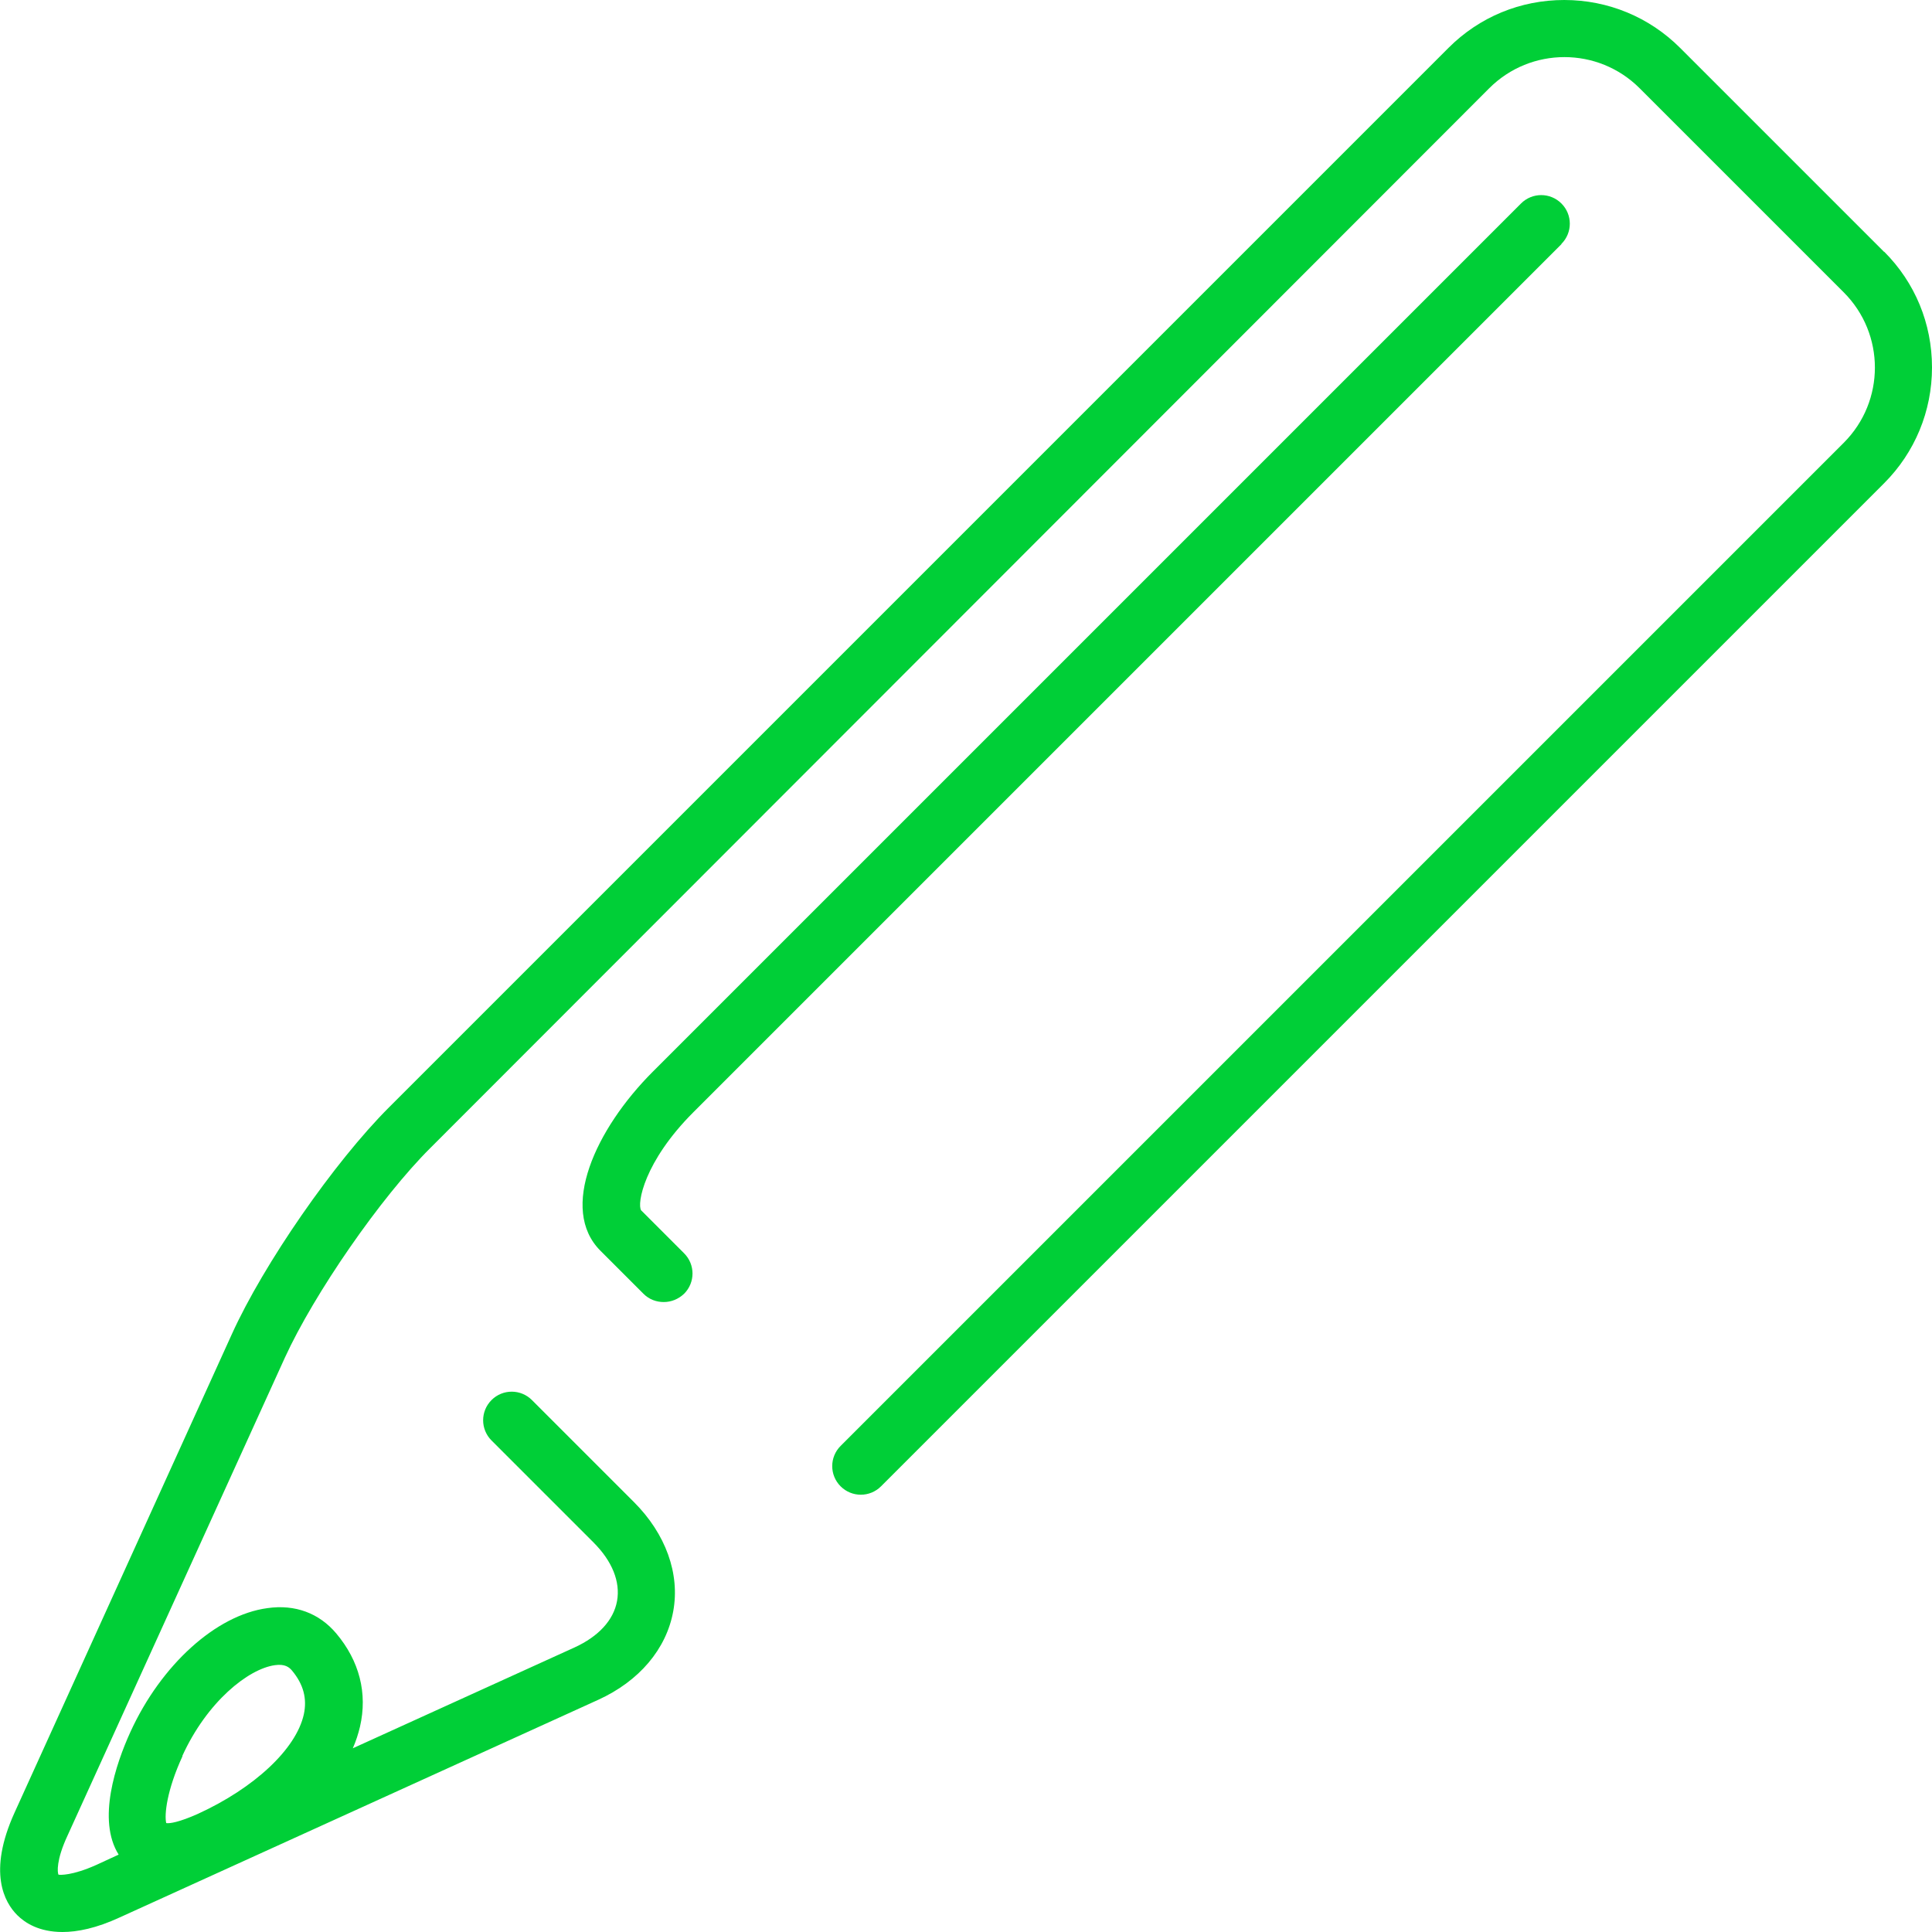
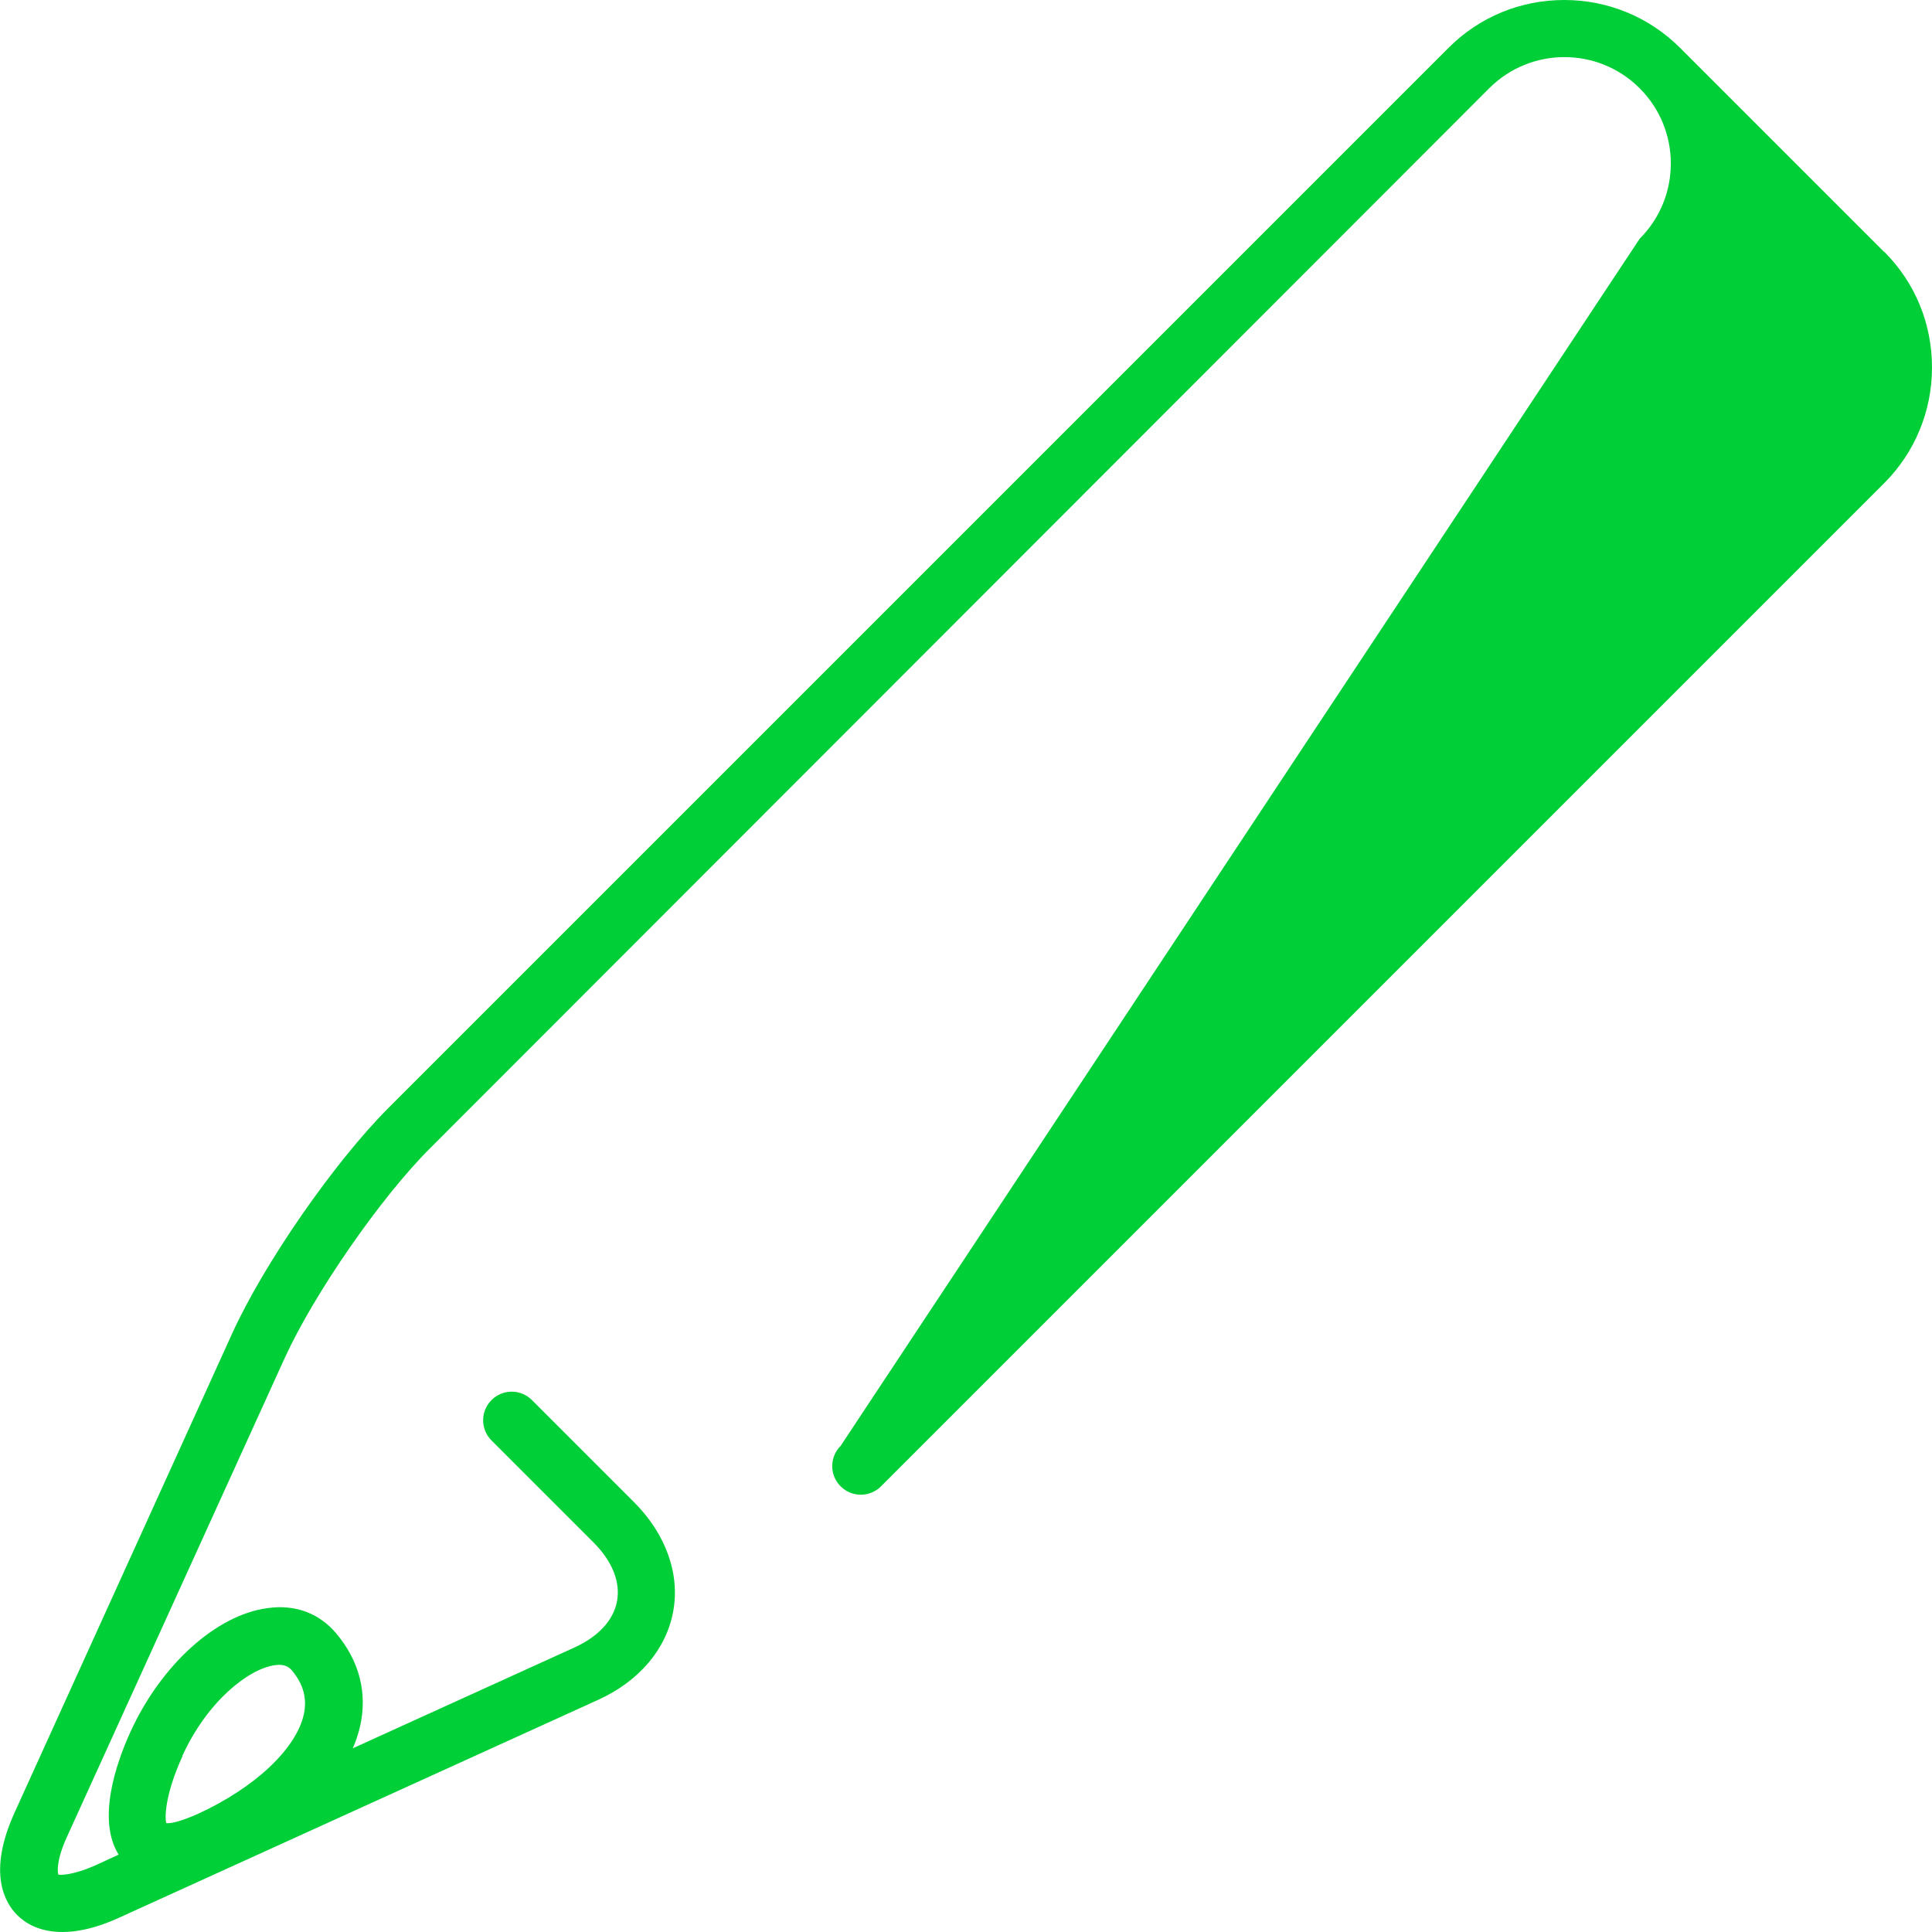
<svg xmlns="http://www.w3.org/2000/svg" version="1.1" viewBox="0 0 67.41 67.41">
  <defs>
    <style>
      .cls-1 {
        fill: #00cf37;
      }
    </style>
  </defs>
  <g>
    <g id="Layer_1">
      <g>
-         <path class="cls-1" d="M65.74,8.79l-7.12-7.12c-1.07-1.07-2.51-1.67-4.04-1.67s-2.96.59-4.04,1.67L13.57,38.64c-1.91,1.91-4.37,5.46-5.48,7.91L.51,63.24c-.95,2.09-.35,3.14.09,3.58.27.27.76.59,1.58.59.52,0,1.18-.13,2-.51l16.69-7.59c1.43-.65,2.38-1.77,2.62-3.09.24-1.31-.26-2.7-1.37-3.81l-3.56-3.56c-.39-.39-1.02-.39-1.41,0s-.39,1.02,0,1.41l3.56,3.56c.65.65.94,1.37.82,2.04-.12.67-.65,1.24-1.48,1.62l-7.74,3.52c.11-.25.19-.5.25-.75.27-1.17-.02-2.3-.83-3.26-.59-.7-1.43-1.02-2.4-.88-1.79.24-3.71,1.98-4.78,4.32h0c-.51,1.12-1.17,3.07-.41,4.28l-.78.36c-.85.38-1.27.35-1.32.34-.04-.08-.08-.51.31-1.35l7.59-16.69c1.02-2.23,3.34-5.59,5.08-7.32L51.96,3.08c1.45-1.45,3.8-1.45,5.25,0l7.12,7.12c1.45,1.45,1.45,3.8,0,5.25L29.33,50.45c-.39.39-.39,1.02,0,1.41s1.02.39,1.41,0l35-35c1.07-1.07,1.67-2.51,1.67-4.04s-.59-2.96-1.67-4.04ZM6.36,61.27c.86-1.89,2.3-3.04,3.23-3.17.35-.05.5.07.6.19.4.48.53.98.41,1.53-.27,1.21-1.73,2.57-3.7,3.47-.65.29-.98.34-1.1.32-.07-.29.02-1.15.57-2.34Z" />
-         <path class="cls-1" d="M54.48,8.51c.39-.39.39-1.02,0-1.41s-1.02-.39-1.41,0l-30.29,30.29c-2.01,2.01-3.28,4.8-1.83,6.25l1.5,1.5c.2.2.45.29.71.29s.51-.1.71-.29c.39-.39.39-1.02,0-1.41l-1.5-1.5c-.15-.23.1-1.7,1.82-3.42l30.29-30.29Z" />
+         <path class="cls-1" d="M65.74,8.79l-7.12-7.12c-1.07-1.07-2.51-1.67-4.04-1.67s-2.96.59-4.04,1.67L13.57,38.64c-1.91,1.91-4.37,5.46-5.48,7.91L.51,63.24c-.95,2.09-.35,3.14.09,3.58.27.27.76.59,1.58.59.52,0,1.18-.13,2-.51l16.69-7.59c1.43-.65,2.38-1.77,2.62-3.09.24-1.31-.26-2.7-1.37-3.81l-3.56-3.56c-.39-.39-1.02-.39-1.41,0s-.39,1.02,0,1.41l3.56,3.56c.65.65.94,1.37.82,2.04-.12.67-.65,1.24-1.48,1.62l-7.74,3.52c.11-.25.19-.5.25-.75.27-1.17-.02-2.3-.83-3.26-.59-.7-1.43-1.02-2.4-.88-1.79.24-3.71,1.98-4.78,4.32h0c-.51,1.12-1.17,3.07-.41,4.28l-.78.36c-.85.38-1.27.35-1.32.34-.04-.08-.08-.51.31-1.35l7.59-16.69c1.02-2.23,3.34-5.59,5.08-7.32L51.96,3.08c1.45-1.45,3.8-1.45,5.25,0c1.45,1.45,1.45,3.8,0,5.25L29.33,50.45c-.39.39-.39,1.02,0,1.41s1.02.39,1.41,0l35-35c1.07-1.07,1.67-2.51,1.67-4.04s-.59-2.96-1.67-4.04ZM6.36,61.27c.86-1.89,2.3-3.04,3.23-3.17.35-.05.5.07.6.19.4.48.53.98.41,1.53-.27,1.21-1.73,2.57-3.7,3.47-.65.29-.98.34-1.1.32-.07-.29.02-1.15.57-2.34Z" />
      </g>
    </g>
  </g>
</svg>